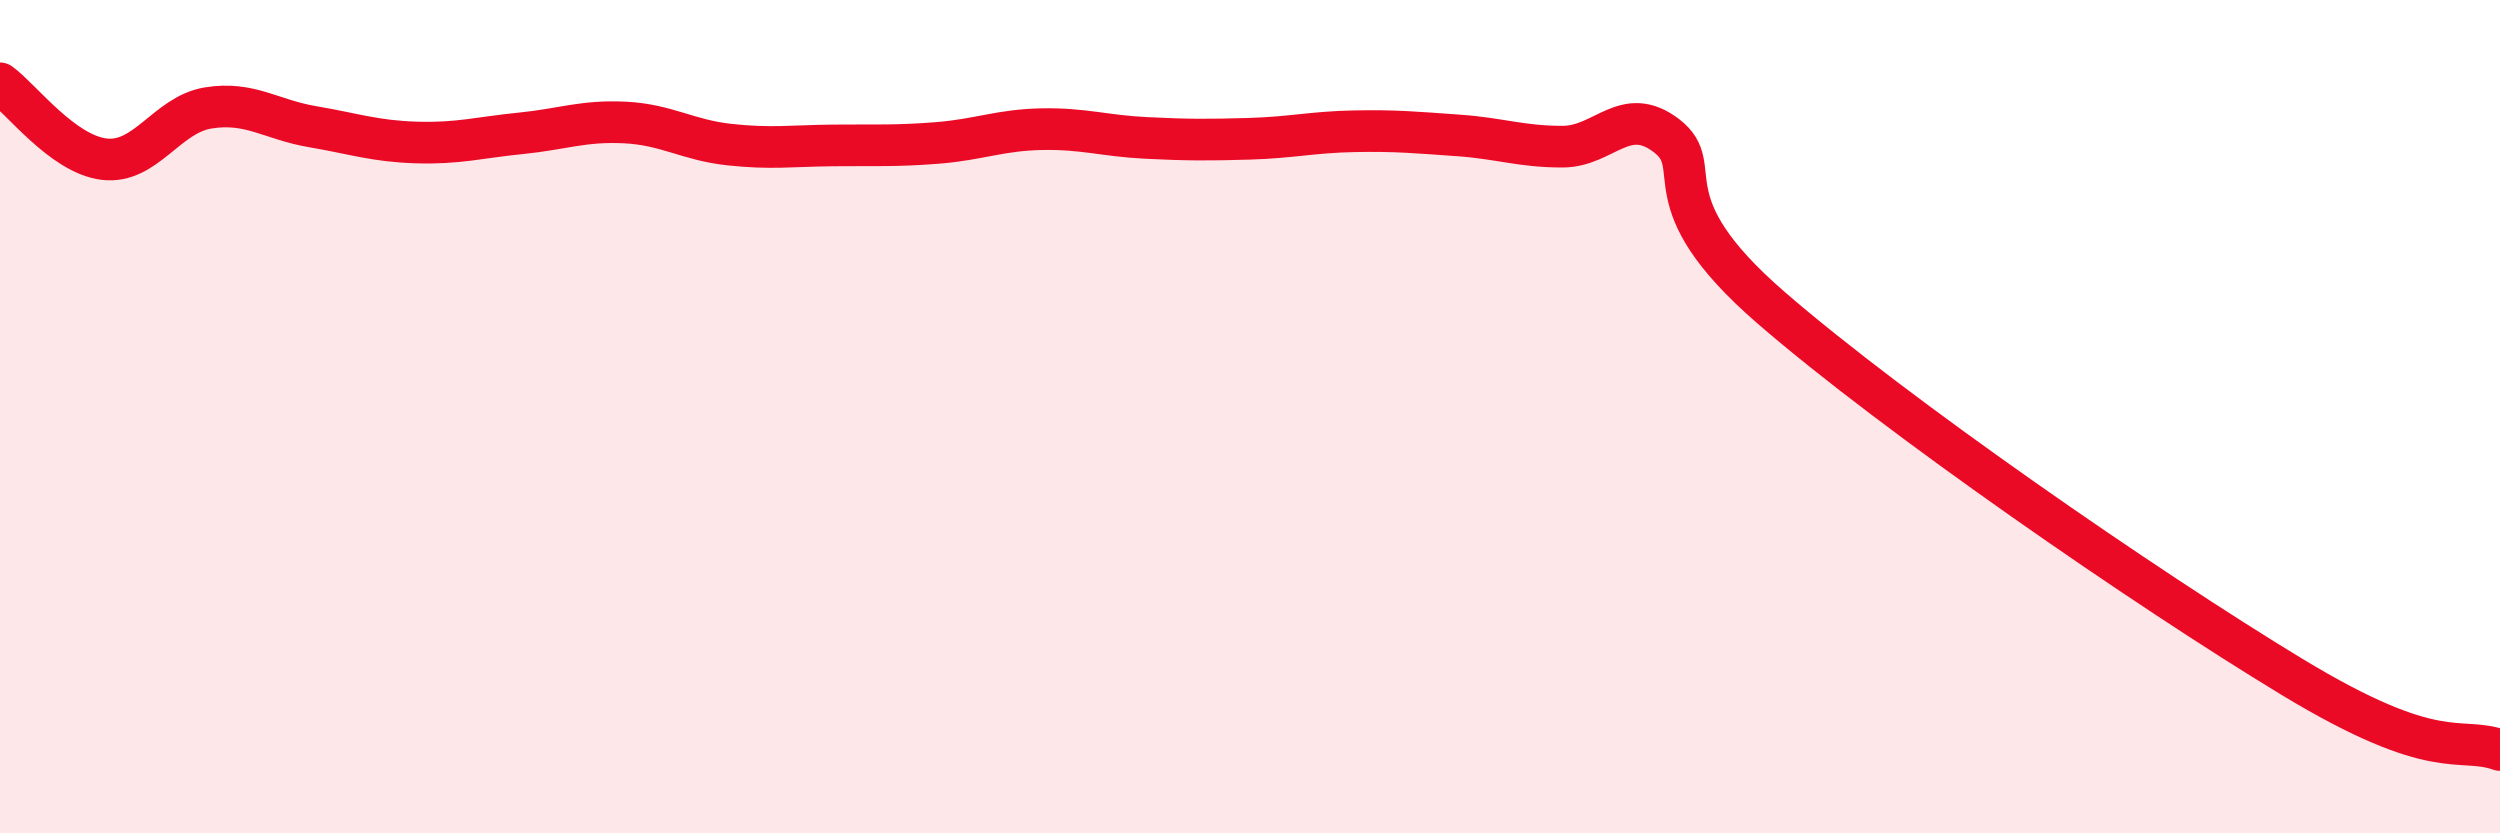
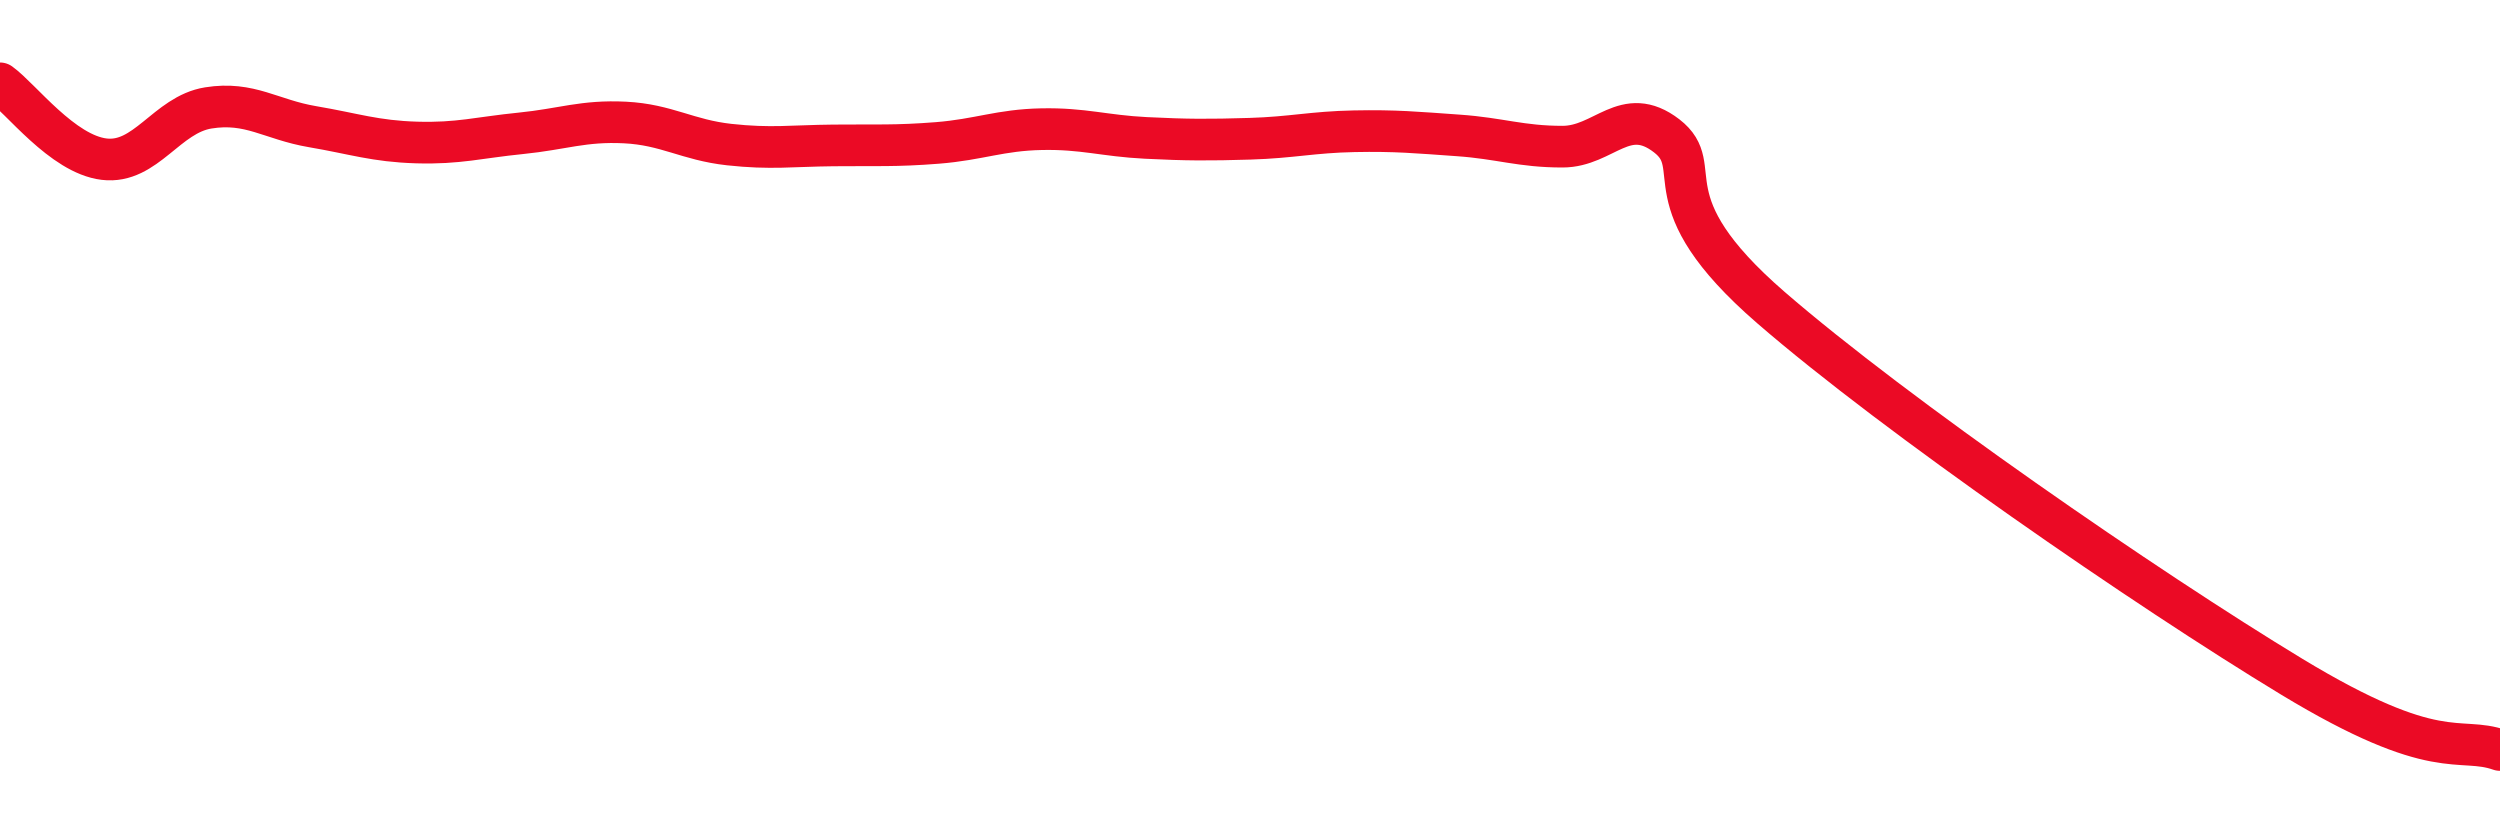
<svg xmlns="http://www.w3.org/2000/svg" width="60" height="20" viewBox="0 0 60 20">
-   <path d="M 0,2 C 0.5,2.36 1.5,3.7 2.5,3.82 C 3.5,3.94 4,2.75 5,2.59 C 6,2.43 6.5,2.87 7.5,3.04 C 8.5,3.21 9,3.39 10,3.42 C 11,3.45 11.5,3.3 12.5,3.2 C 13.5,3.1 14,2.89 15,2.94 C 16,2.99 16.5,3.36 17.5,3.47 C 18.5,3.58 19,3.5 20,3.49 C 21,3.48 21.5,3.51 22.5,3.43 C 23.5,3.35 24,3.12 25,3.1 C 26,3.08 26.5,3.26 27.5,3.31 C 28.5,3.36 29,3.36 30,3.33 C 31,3.3 31.5,3.17 32.5,3.15 C 33.5,3.13 34,3.18 35,3.25 C 36,3.32 36.5,3.52 37.5,3.52 C 38.5,3.52 39,2.49 40,3.26 C 41,4.03 39.5,4.78 42.5,7.38 C 45.5,9.98 51.5,14.12 55,16.24 C 58.5,18.36 59,17.65 60,18L60 20L0 20Z" fill="#EB0A25" opacity="0.1" stroke-linecap="round" stroke-linejoin="round" />
  <path d="M 0,2 C 0.5,2.36 1.5,3.7 2.5,3.82 C 3.5,3.94 4,2.75 5,2.59 C 6,2.43 6.5,2.87 7.5,3.04 C 8.5,3.21 9,3.39 10,3.42 C 11,3.45 11.5,3.3 12.5,3.2 C 13.5,3.1 14,2.89 15,2.94 C 16,2.99 16.5,3.36 17.5,3.47 C 18.5,3.58 19,3.5 20,3.49 C 21,3.48 21.5,3.51 22.5,3.43 C 23.5,3.35 24,3.12 25,3.1 C 26,3.08 26.5,3.26 27.5,3.31 C 28.5,3.36 29,3.36 30,3.33 C 31,3.3 31.5,3.17 32.5,3.15 C 33.5,3.13 34,3.18 35,3.25 C 36,3.32 36.5,3.52 37.5,3.52 C 38.5,3.52 39,2.49 40,3.26 C 41,4.03 39.5,4.78 42.5,7.38 C 45.5,9.98 51.5,14.12 55,16.24 C 58.5,18.36 59,17.65 60,18" stroke="#EB0A25" stroke-width="1" fill="none" stroke-linecap="round" stroke-linejoin="round" />
</svg>